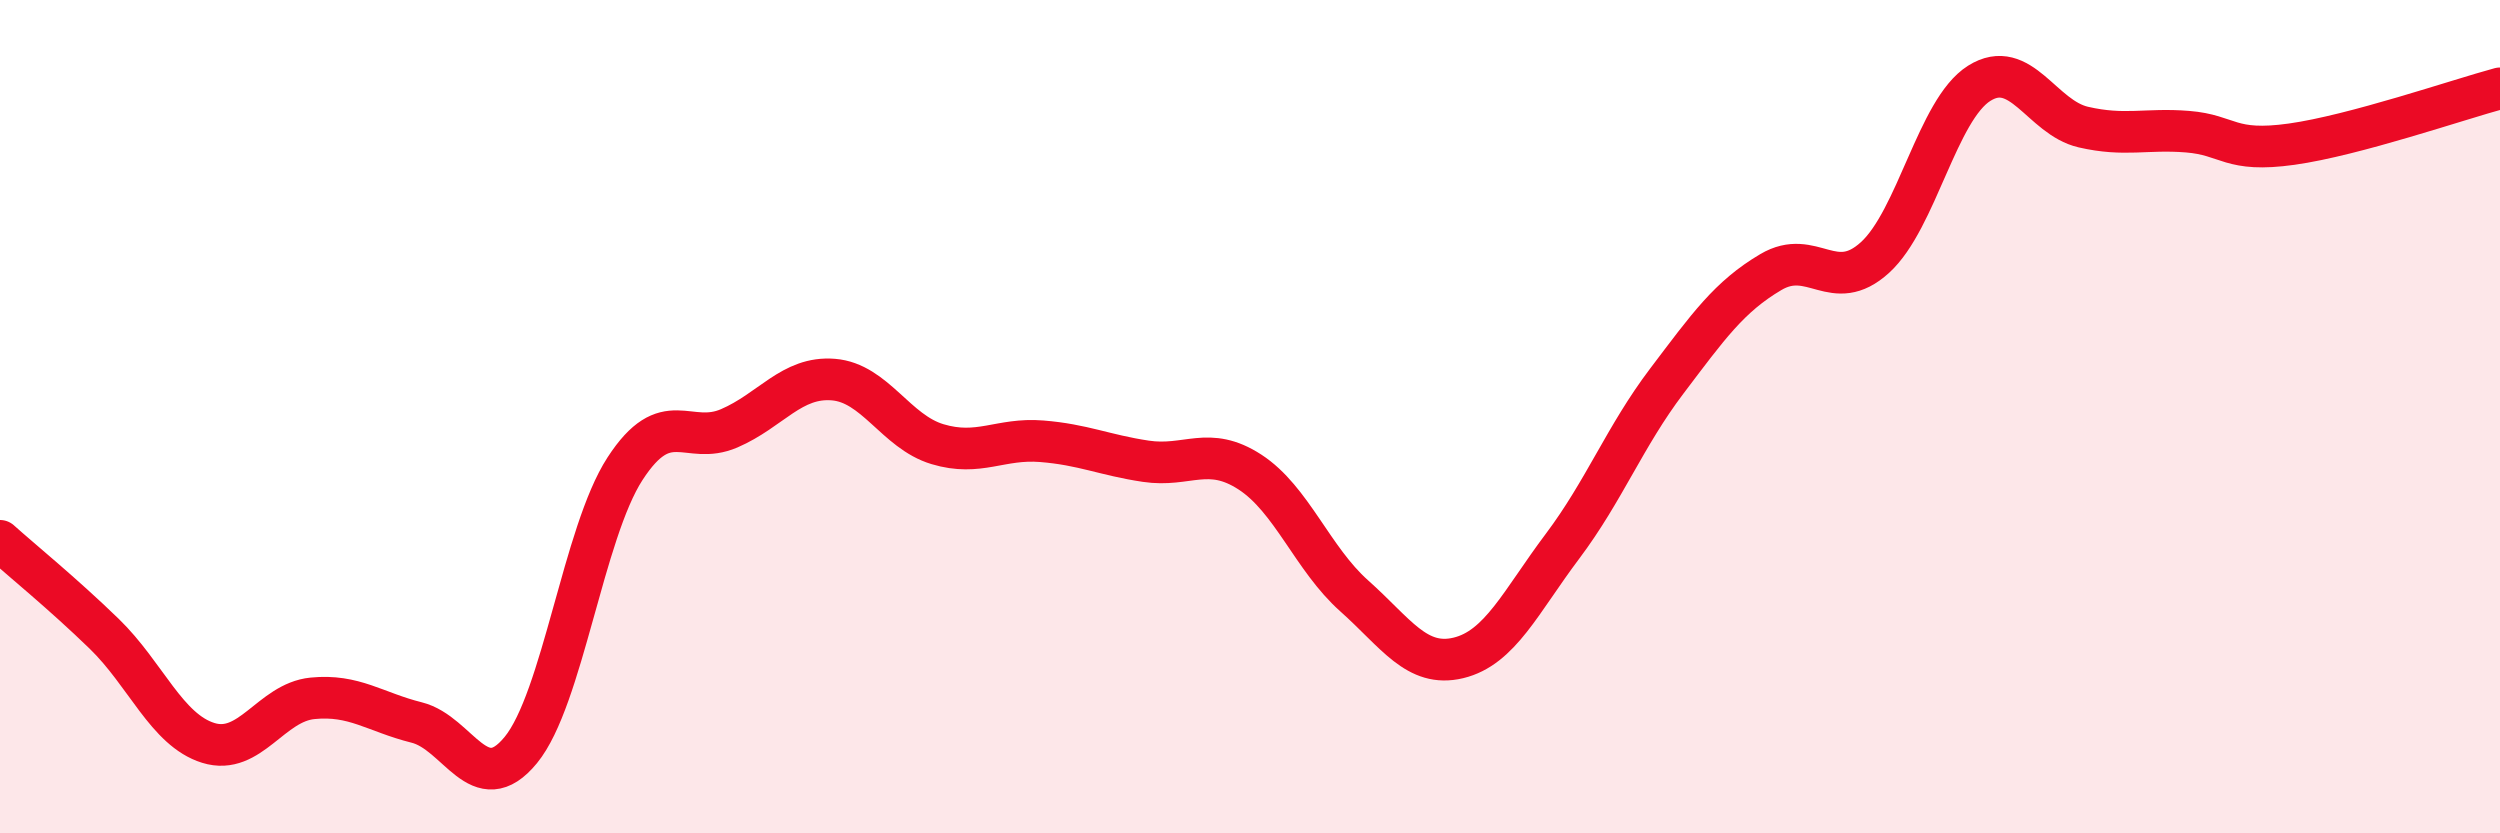
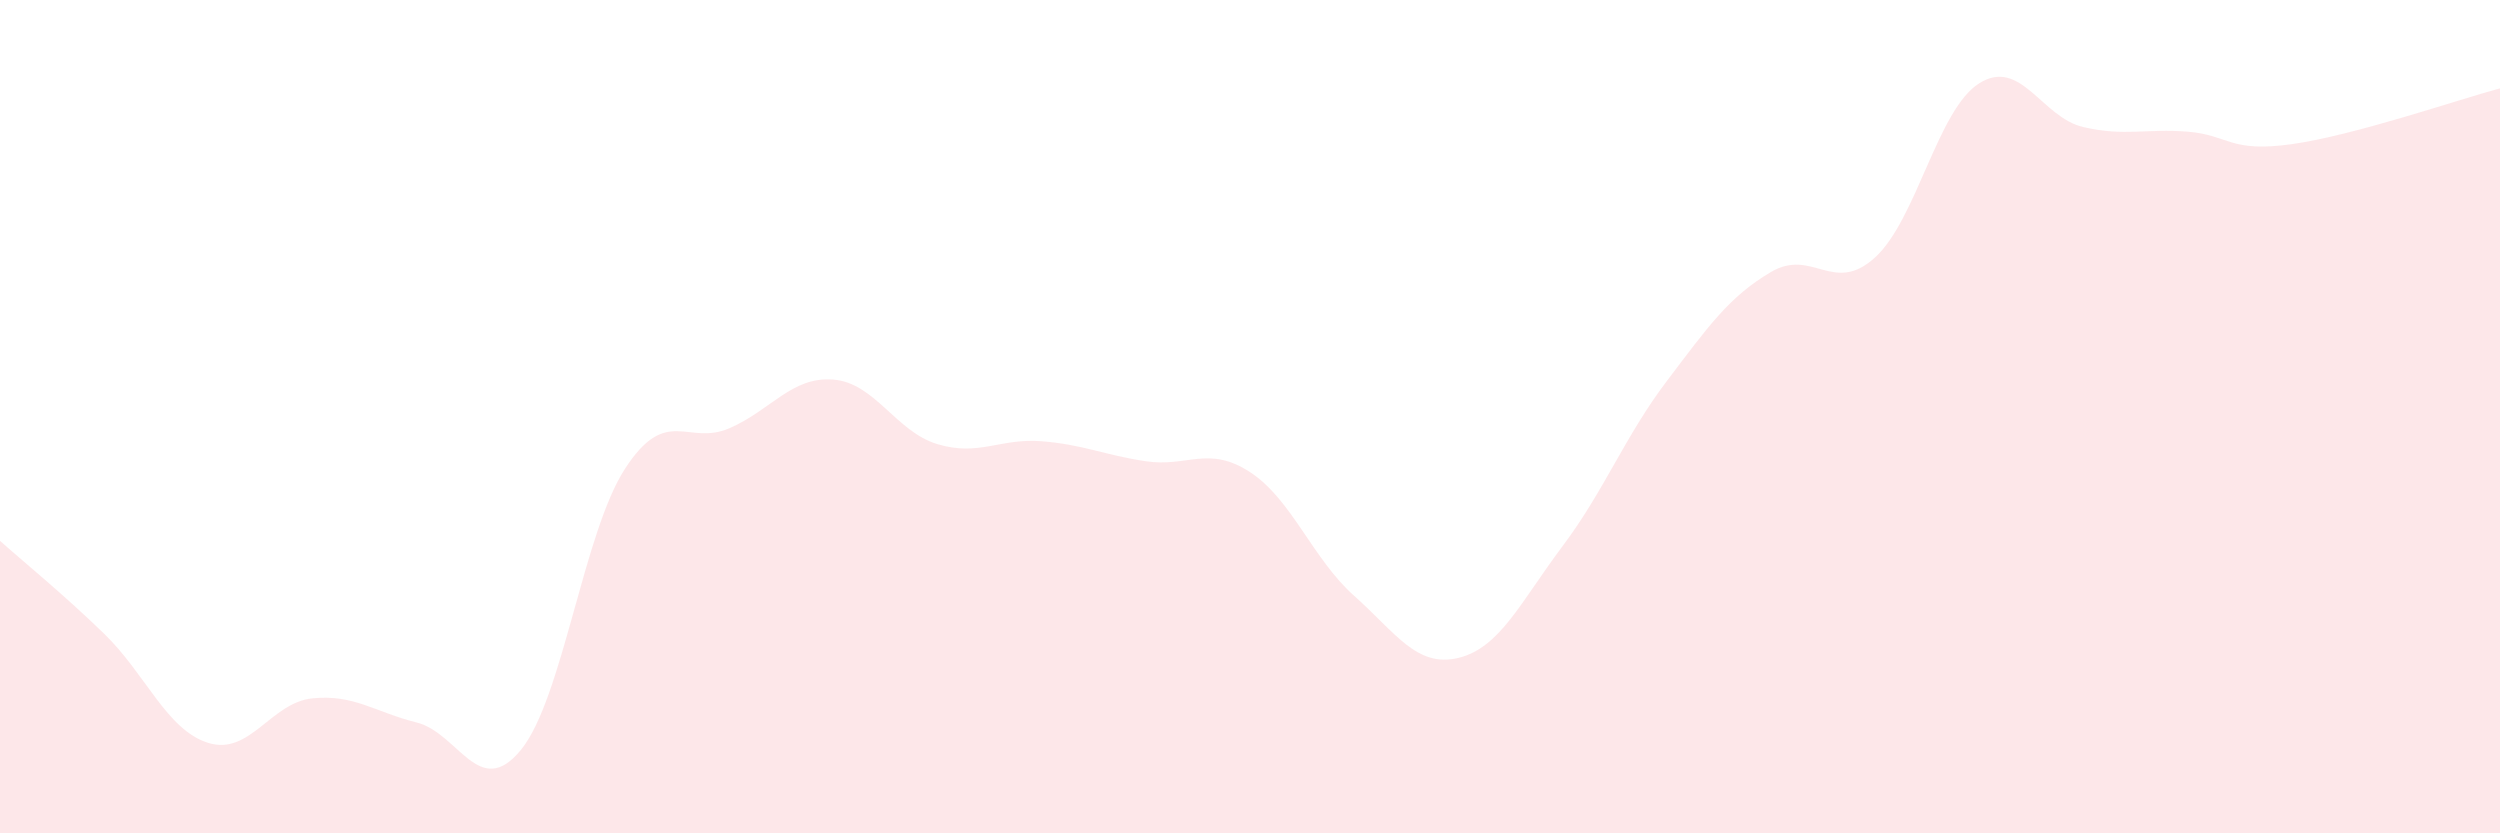
<svg xmlns="http://www.w3.org/2000/svg" width="60" height="20" viewBox="0 0 60 20">
  <path d="M 0,12.98 C 0.5,13.43 1.5,14.24 2.5,15.21 C 3.5,16.18 4,17.52 5,17.83 C 6,18.14 6.5,16.86 7.5,16.76 C 8.5,16.66 9,17.09 10,17.34 C 11,17.59 11.5,19.22 12.5,18 C 13.5,16.78 14,12.79 15,11.25 C 16,9.71 16.5,10.71 17.5,10.28 C 18.5,9.85 19,9.03 20,9.11 C 21,9.19 21.5,10.36 22.5,10.66 C 23.5,10.96 24,10.51 25,10.59 C 26,10.67 26.5,10.92 27.5,11.07 C 28.5,11.22 29,10.68 30,11.33 C 31,11.98 31.5,13.41 32.5,14.3 C 33.5,15.19 34,16.03 35,15.79 C 36,15.55 36.5,14.44 37.5,13.11 C 38.5,11.78 39,10.47 40,9.15 C 41,7.83 41.5,7.12 42.5,6.53 C 43.5,5.94 44,7.09 45,6.18 C 46,5.27 46.5,2.63 47.5,2 C 48.5,1.37 49,2.82 50,3.05 C 51,3.28 51.5,3.08 52.5,3.16 C 53.5,3.24 53.5,3.67 55,3.46 C 56.5,3.25 59,2.39 60,2.12L60 20L0 20Z" fill="#EB0A25" opacity="0.1" stroke-linecap="round" stroke-linejoin="round" />
-   <path d="M 0,12.98 C 0.5,13.43 1.5,14.24 2.5,15.21 C 3.5,16.18 4,17.52 5,17.83 C 6,18.14 6.5,16.86 7.5,16.76 C 8.5,16.66 9,17.09 10,17.34 C 11,17.59 11.5,19.22 12.5,18 C 13.5,16.78 14,12.79 15,11.25 C 16,9.71 16.5,10.71 17.5,10.28 C 18.5,9.85 19,9.03 20,9.11 C 21,9.19 21.5,10.36 22.5,10.66 C 23.5,10.96 24,10.51 25,10.59 C 26,10.67 26.5,10.92 27.5,11.07 C 28.5,11.22 29,10.68 30,11.33 C 31,11.98 31.5,13.41 32.5,14.3 C 33.5,15.19 34,16.03 35,15.79 C 36,15.55 36.5,14.44 37.5,13.11 C 38.5,11.78 39,10.47 40,9.15 C 41,7.83 41.5,7.12 42.5,6.53 C 43.5,5.94 44,7.09 45,6.18 C 46,5.27 46.5,2.63 47.5,2 C 48.5,1.37 49,2.82 50,3.05 C 51,3.28 51.5,3.08 52.5,3.16 C 53.5,3.24 53.5,3.67 55,3.46 C 56.5,3.25 59,2.39 60,2.12" stroke="#EB0A25" stroke-width="1" fill="none" stroke-linecap="round" stroke-linejoin="round" />
</svg>